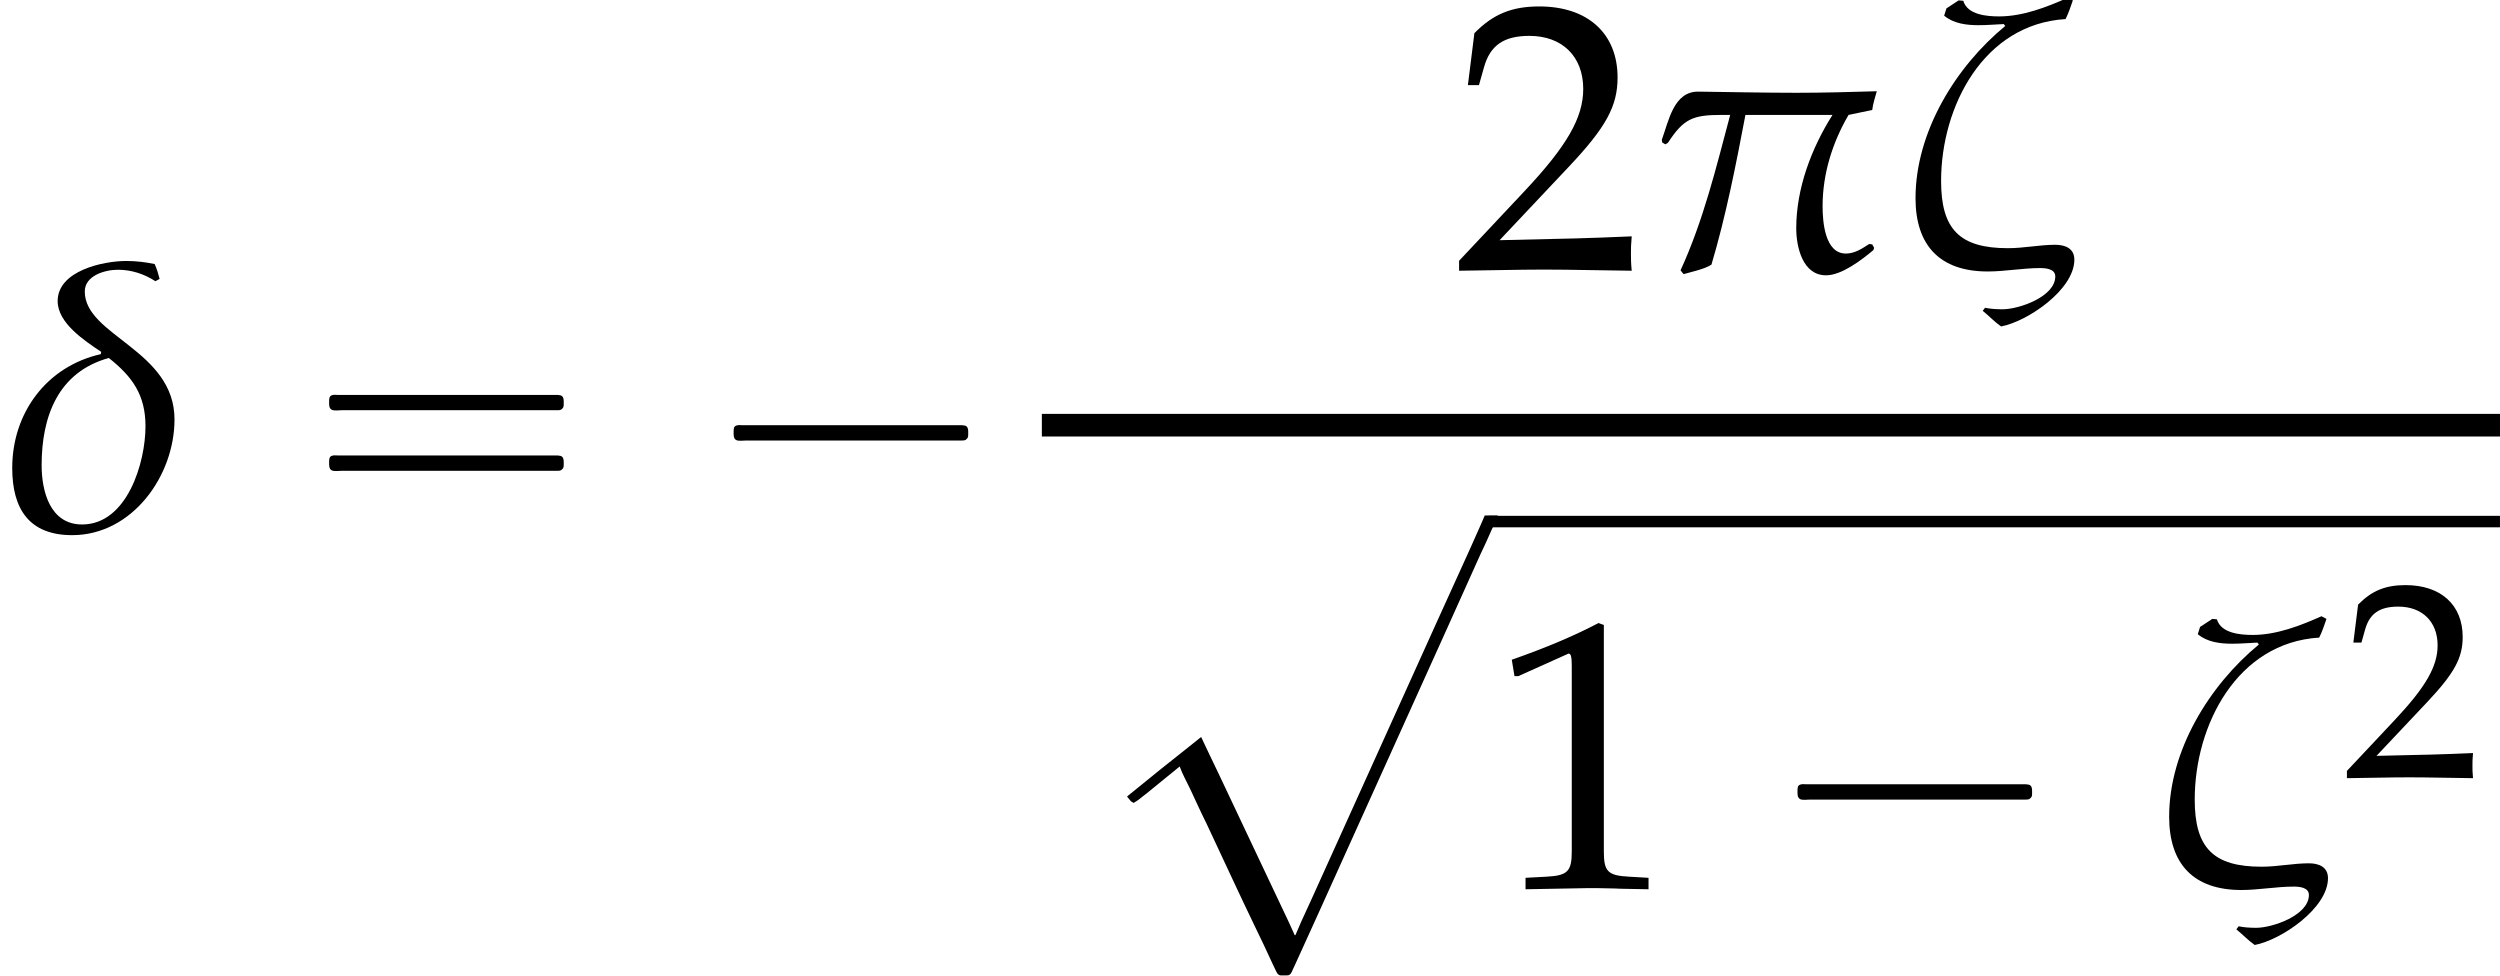
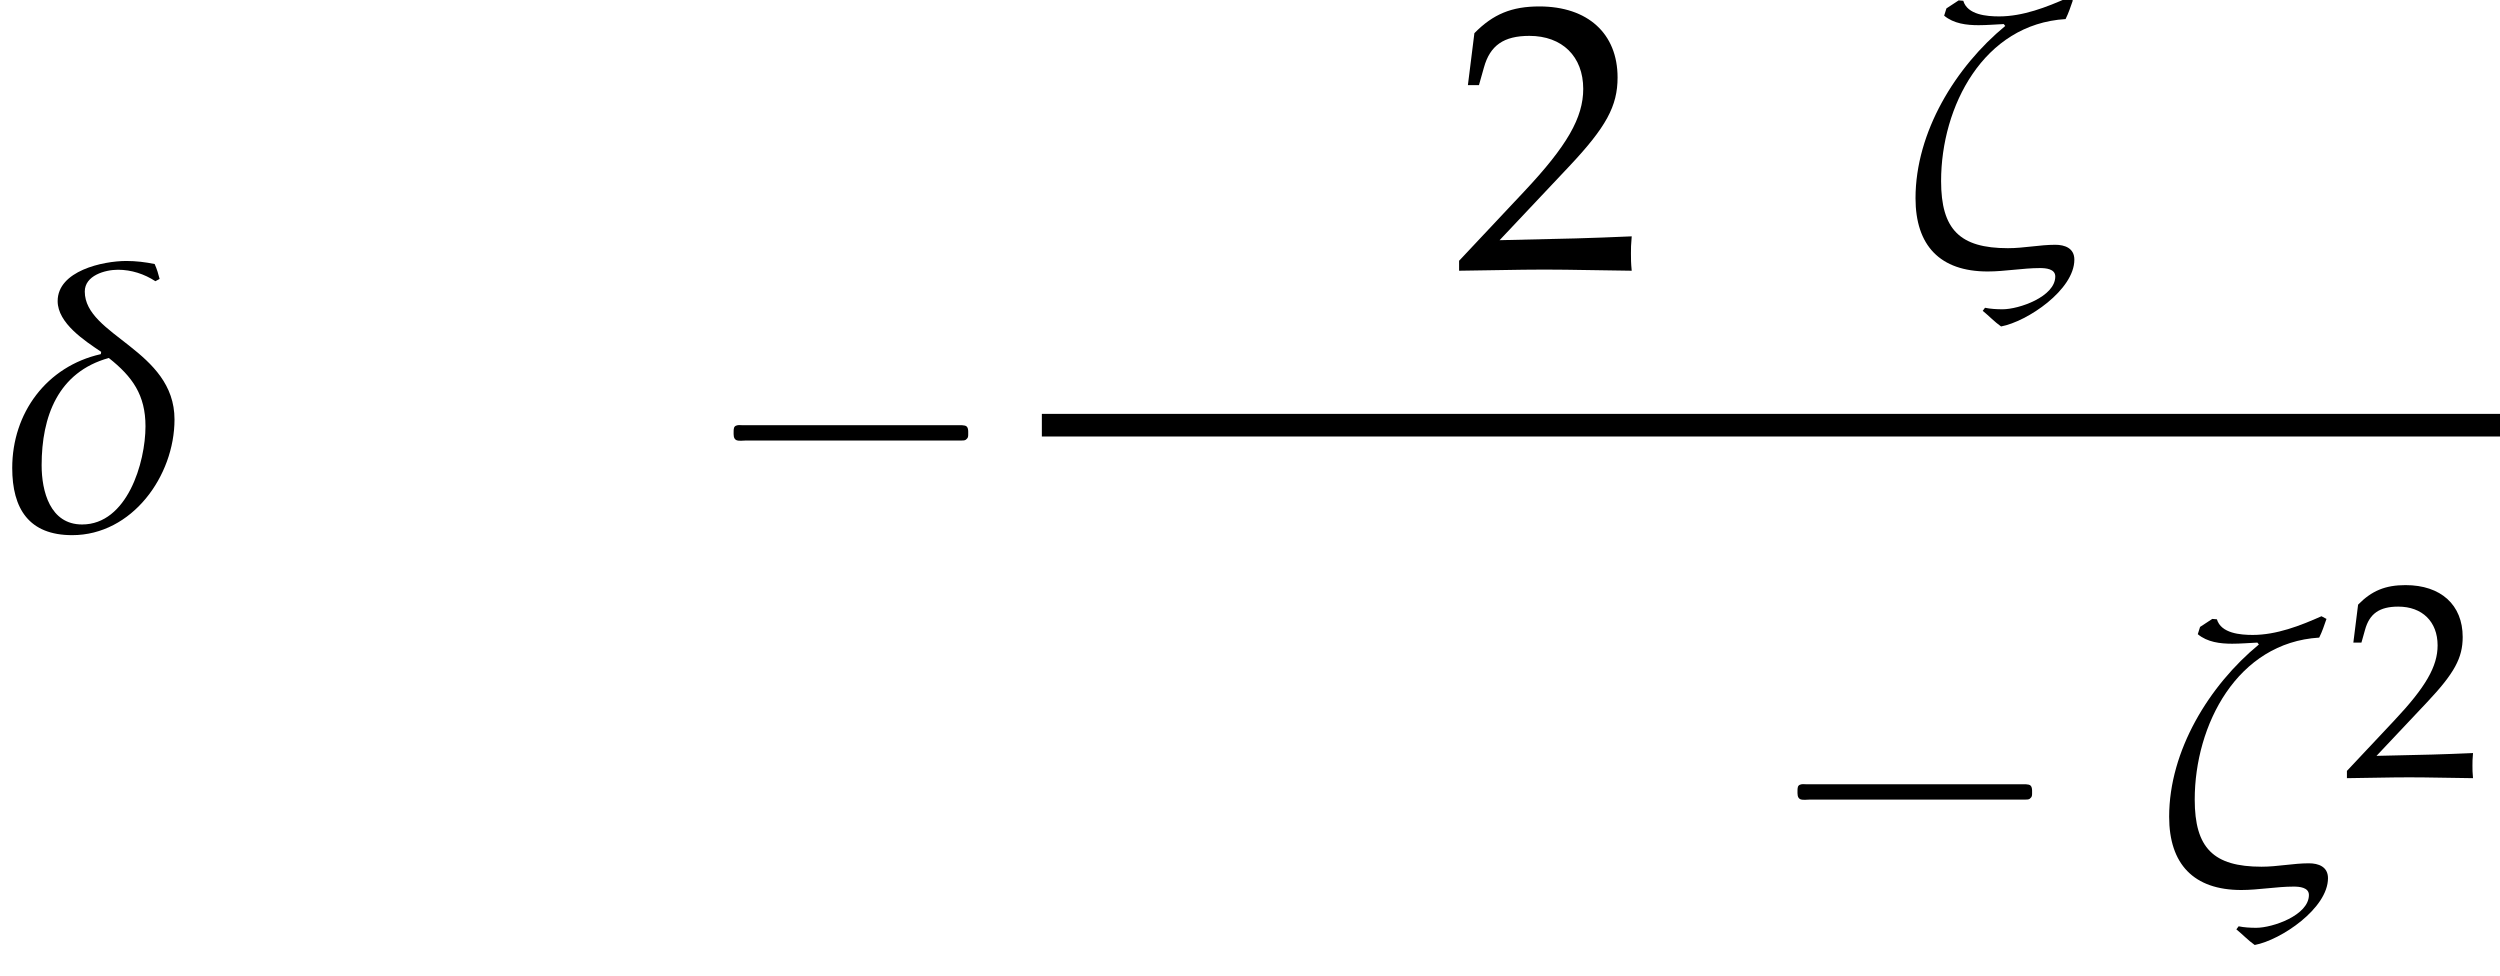
<svg xmlns="http://www.w3.org/2000/svg" xmlns:xlink="http://www.w3.org/1999/xlink" version="1.1" width="71.157pt" height="27.773pt" viewBox="196.95 69.773 71.157 27.773">
  <defs>
-     <path id="g6-49" d="M.532-4.407H.611L1.636-4.867C1.644-4.875 1.652-4.875 1.66-4.875C1.707-4.875 1.723-4.804 1.723-4.613V-.762C1.723-.349 1.636-.262 1.207-.238L.762-.214V.024C1.985 0 1.985 0 2.072 0C2.176 0 2.35 0 2.62 .008C2.716 .016 2.994 .016 3.319 .024V-.214L2.906-.238C2.469-.262 2.39-.349 2.39-.762V-5.471L2.279-5.511C1.763-5.241 1.199-5.002 .476-4.748L.532-4.407Z" />
    <path id="g6-50" d="M.127-.183V.024C1.612 0 1.612 0 1.898 0S2.184 0 3.716 .024C3.7-.143 3.7-.222 3.7-.333C3.7-.437 3.7-.516 3.716-.691C2.803-.651 2.438-.643 .969-.611L2.414-2.144C3.184-2.962 3.422-3.398 3.422-3.994C3.422-4.907 2.803-5.471 1.795-5.471C1.223-5.471 .834-5.312 .445-4.915L.31-3.835H.54L.643-4.2C.77-4.661 1.056-4.859 1.588-4.859C2.271-4.859 2.708-4.431 2.708-3.756C2.708-3.16 2.374-2.573 1.477-1.62L.127-.183Z" />
-     <path id="g0-97" d="M10.789-.338L10.647-.011L10.375 .6L9.404 2.738L6.698 8.727L5.869 10.56L5.564 11.225L5.4 11.607H5.378L5.236 11.291L5.04 10.876L4.287 9.284L3.251 7.091L2.88 6.316L2.716 5.967L2.28 6.316L1.593 6.862L.611 7.658V7.669L.72 7.8L.796 7.844L.916 7.767L1.167 7.571L2.105 6.807C2.182 7.025 2.302 7.233 2.4 7.44C2.553 7.767 2.705 8.105 2.869 8.433C3.327 9.404 3.775 10.385 4.244 11.356C4.418 11.705 4.582 12.065 4.745 12.415L4.844 12.622C4.876 12.687 4.898 12.742 4.975 12.753C5.029 12.753 5.095 12.753 5.149 12.753C5.182 12.753 5.215 12.753 5.236 12.731C5.291 12.698 5.313 12.6 5.345 12.545C5.422 12.382 5.487 12.229 5.564 12.065C5.913 11.302 6.262 10.527 6.611 9.753C7.636 7.495 8.651 5.225 9.676 2.967C10.004 2.236 10.331 1.516 10.658 .785C10.778 .535 10.887 .295 10.996 .044C11.051-.076 11.127-.207 11.16-.338H10.789Z" />
    <use id="g9-49" xlink:href="#g6-49" transform="scale(1.369)" />
    <use id="g9-50" xlink:href="#g6-50" transform="scale(1.369)" />
    <path id="g3-14" d="M4.967-3.119C4.967-5.097 2.413-5.499 2.413-6.76C2.413-7.217 2.989-7.38 3.358-7.38C3.739-7.38 4.108-7.26 4.423-7.054L4.543-7.119C4.51-7.249 4.467-7.401 4.402-7.543C4.141-7.597 3.869-7.63 3.597-7.63C2.924-7.63 1.641-7.347 1.641-6.488C1.641-5.858 2.413-5.358 2.88-5.043L2.869-4.978C1.326-4.63 .348-3.304 .348-1.739C.348-.576 .826 .174 2.054 .174C3.76 .174 4.967-1.511 4.967-3.119ZM4.141-2.924C4.141-1.891 3.619-.13 2.337-.13C1.424-.13 1.185-1.076 1.185-1.815C1.185-3.206 1.652-4.467 3.097-4.869C3.771-4.336 4.141-3.815 4.141-2.924Z" />
    <path id="g3-16" d="M5.097-.283C5.097-.609 4.826-.706 4.554-.706C4.108-.706 3.663-.609 3.206-.609C1.837-.609 1.304-1.141 1.304-2.521C1.304-4.641 2.511-6.988 4.847-7.13C4.934-7.304 4.989-7.477 5.054-7.662L4.912-7.738C4.304-7.467 3.63-7.206 2.956-7.206C2.608-7.206 2.054-7.249 1.935-7.651L1.804-7.662L1.456-7.434L1.391-7.227C1.663-6.999 2.032-6.956 2.369-6.956C2.608-6.956 2.848-6.977 3.087-6.988L3.13-6.934C1.717-5.771 .576-3.913 .576-2.032C.576-.685 1.272 .054 2.63 .054C3.119 .054 3.63-.043 4.119-.043C4.282-.043 4.554-.022 4.554 .196C4.554 .772 3.521 1.13 3.054 1.13C2.88 1.13 2.706 1.119 2.554 1.087L2.489 1.174C2.663 1.315 2.826 1.489 3.011 1.619C3.76 1.478 5.097 .576 5.097-.283Z" />
-     <path id="g3-25" d="M6.608-5.076C5.858-5.054 5.086-5.032 4.326-5.032C3.391-5.032 2.456-5.054 1.532-5.065C.826-5.076 .685-4.228 .489-3.695L.5-3.619L.587-3.565L.663-3.608C1.109-4.293 1.369-4.402 2.185-4.402H2.435C2.032-2.891 1.674-1.402 1.022 .022L1.109 .13C1.326 .065 1.706-.011 1.902-.141C2.315-1.532 2.598-2.978 2.869-4.402H5.347C4.749-3.456 4.315-2.315 4.315-1.174C4.315-.641 4.499 .163 5.162 .163C5.608 .163 6.173-.272 6.51-.554L6.532-.619L6.478-.717L6.391-.728C6.206-.609 5.988-.456 5.728-.456C5.13-.456 5.065-1.359 5.065-1.804C5.065-2.728 5.347-3.619 5.804-4.402L6.478-4.543C6.499-4.728 6.564-4.912 6.608-5.076Z" />
    <path id="g1-1" d="M.982-2.945C.949-2.935 .927-2.913 .916-2.88S.905-2.804 .905-2.771C.905-2.684 .895-2.575 .982-2.531C1.058-2.498 1.178-2.52 1.265-2.52H1.909H5.978H7.135H7.396C7.451-2.52 7.505-2.52 7.538-2.564C7.582-2.596 7.582-2.651 7.582-2.705C7.582-2.793 7.593-2.924 7.484-2.945C7.44-2.956 7.385-2.956 7.342-2.956H7.08H6.24H2.509H1.44H1.145C1.091-2.956 1.036-2.967 .982-2.945Z" />
-     <path id="g1-16" d="M.982-3.807C.949-3.796 .927-3.775 .916-3.742S.905-3.665 .905-3.633C.905-3.545 .895-3.436 .982-3.393C1.058-3.36 1.178-3.382 1.265-3.382H1.909H5.978H7.124C7.211-3.382 7.309-3.382 7.396-3.382C7.451-3.382 7.505-3.382 7.538-3.425C7.582-3.458 7.582-3.513 7.582-3.567C7.582-3.655 7.593-3.785 7.484-3.807C7.44-3.818 7.385-3.818 7.342-3.818H7.08H6.24H2.509H1.44H1.145C1.091-3.818 1.036-3.829 .982-3.807ZM.982-2.084C.949-2.073 .927-2.051 .916-2.018S.905-1.942 .905-1.909C.905-1.822 .895-1.713 .982-1.669C1.058-1.636 1.178-1.658 1.265-1.658H1.909H5.978H7.135H7.396C7.451-1.658 7.505-1.658 7.538-1.702C7.582-1.735 7.582-1.789 7.582-1.844C7.582-1.931 7.593-2.062 7.484-2.084C7.44-2.095 7.385-2.095 7.342-2.095H7.08H6.24H2.509H1.44H1.145C1.091-2.095 1.036-2.105 .982-2.084Z" />
  </defs>
  <g id="page1">
    <use x="196.95" y="84.831" xlink:href="#g3-14" />
    <use x="205.413" y="84.831" xlink:href="#g1-16" />
    <use x="216.926" y="84.831" xlink:href="#g1-1" />
    <use x="238.306" y="77.446" xlink:href="#g9-50" />
    <use x="243.761" y="77.446" xlink:href="#g3-25" />
    <use x="250.895" y="77.446" xlink:href="#g3-16" />
    <rect x="226.604" y="81.553" height=".644" width="41.503" />
    <use x="228.422" y="84.782" xlink:href="#g0-97" />
-     <rect x="239.328" y="84.455" height=".327" width="28.778" />
    <use x="239.328" y="95.051" xlink:href="#g9-49" />
    <use x="247.207" y="95.051" xlink:href="#g1-1" />
    <use x="258.114" y="95.051" xlink:href="#g3-16" />
    <use x="263.623" y="91.898" xlink:href="#g6-50" />
  </g>
</svg>